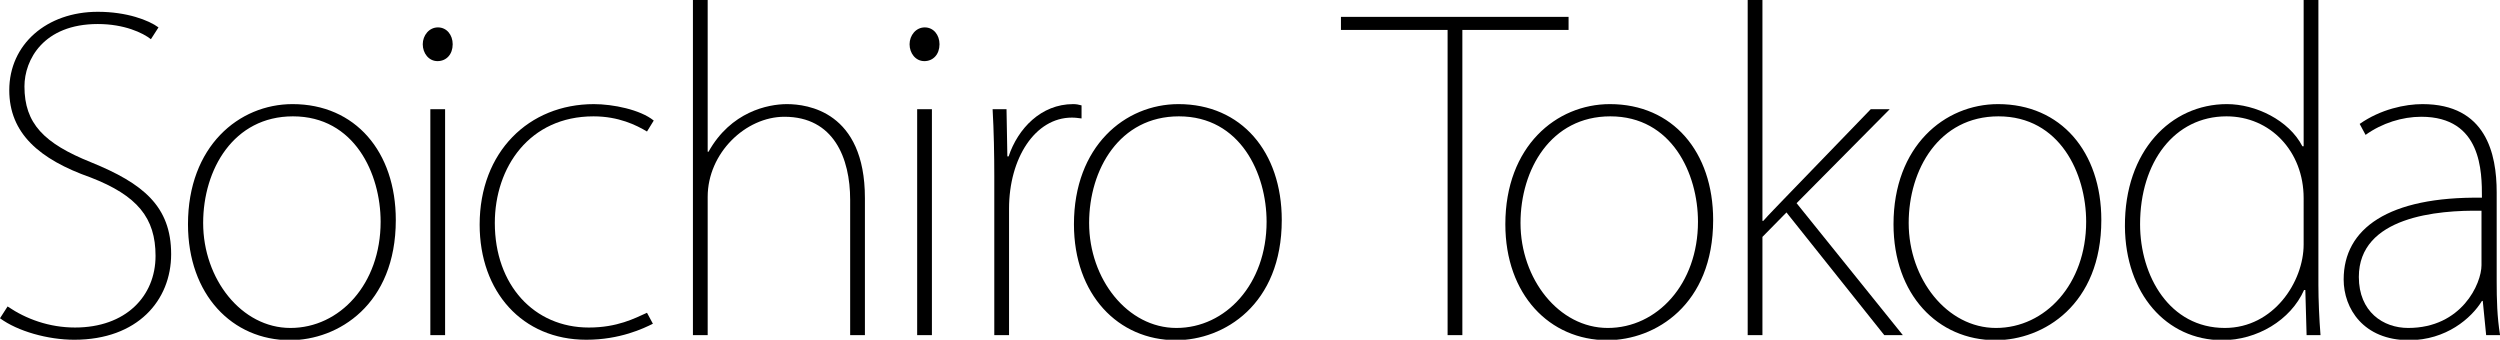
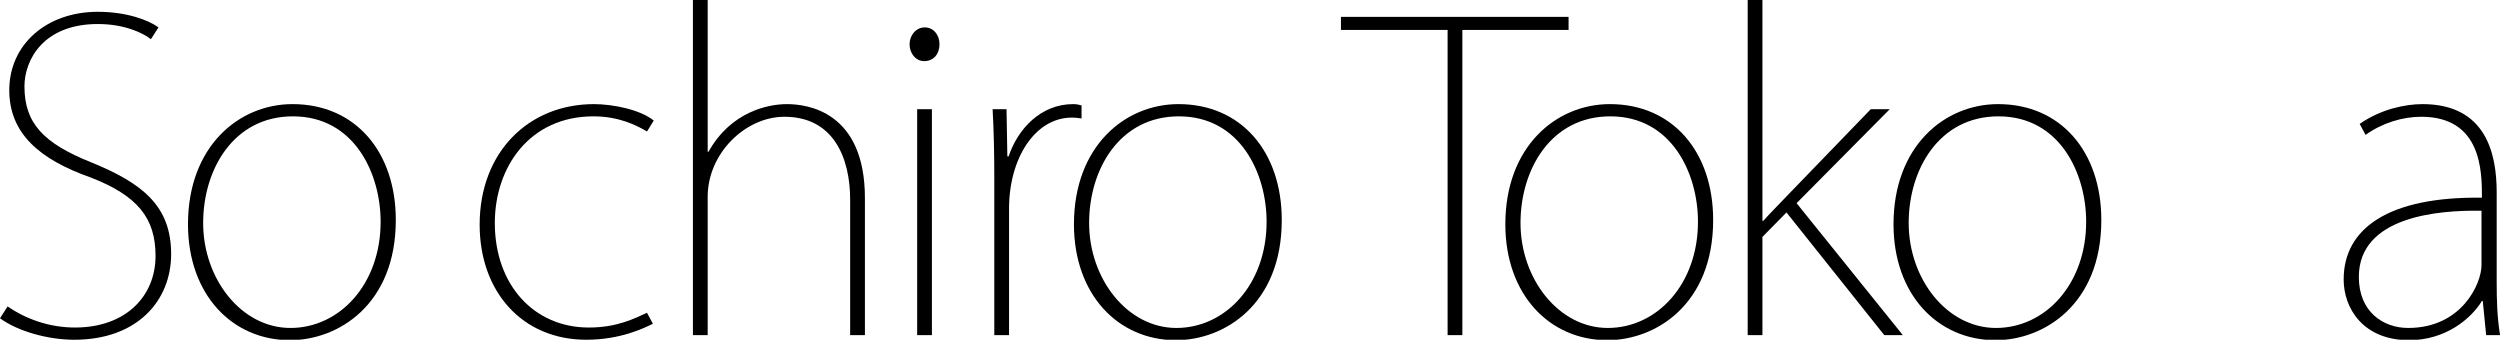
<svg xmlns="http://www.w3.org/2000/svg" version="1.1" id="レイヤー_1" x="0px" y="0px" width="500px" height="67.949px" viewBox="0 0 500 67.949" enable-background="new 0 0 500 67.949" xml:space="preserve">
  <g>
    <path d="M30.182,7.84C28.58,6.576,24.87,4.805,19.559,4.805C8.684,4.805,4.89,11.971,4.89,17.283   c0,7.418,3.878,11.381,13.32,15.175c10.37,4.216,16.019,8.768,16.019,18.379c0,9.189-6.661,17.113-19.391,17.113   C9.61,67.949,3.541,66.266,0,63.651l1.517-2.36c3.709,2.528,8.346,4.214,13.489,4.214c10.117,0,16.103-6.237,16.103-14.332   c0-7.588-3.625-12.055-12.983-15.68C7.84,31.868,1.855,26.64,1.855,18.041c0-9.189,7.502-15.681,17.704-15.681   c5.817,0,10.201,1.687,12.14,3.12L30.182,7.84z" />
    <path d="M79.16,44.007c0,16.946-11.55,24.028-21.161,24.028c-11.549,0-20.402-9.105-20.402-23.185   c0-15.597,10.201-24.027,20.908-24.027C71.066,20.824,79.16,30.35,79.16,44.007z M58.588,23.269   c-11.887,0-17.957,10.622-17.957,21.329c0,11.213,7.671,20.993,17.452,20.993c9.863,0,18.042-8.768,18.042-21.245   C76.125,34.733,70.897,23.269,58.588,23.269z" />
-     <path d="M87.502,12.224c-1.771,0-2.951-1.602-2.951-3.373c0-1.77,1.264-3.372,3.035-3.372c1.771,0,2.951,1.518,2.951,3.372   C90.537,10.875,89.272,12.224,87.502,12.224z M89.019,67.023h-2.951V21.834h2.951V67.023z" />
    <path d="M130.58,64.747c-1.854,0.928-6.576,3.202-13.32,3.202c-12.814,0-21.33-9.609-21.33-23.014   c0-14.585,9.864-24.111,22.848-24.111c3.793,0,9.273,1.096,11.971,3.288l-1.349,2.192c-2.108-1.265-5.648-3.035-10.707-3.035   c-12.814,0-19.728,10.201-19.728,21.329c0,12.393,7.84,20.908,18.8,20.908c5.733,0,9.189-1.854,11.634-2.951L130.58,64.747z" />
    <path d="M172.983,67.023h-2.951V39.961c0-8.346-3.288-16.608-13.152-16.608c-7.756,0-15.344,7.25-15.344,16.019v27.652h-2.951V0   h2.951v30.35h0.169c4.469-8.01,11.887-9.526,15.681-9.526c4.047,0,15.597,1.433,15.597,18.799V67.023z" />
    <path d="M184.866,12.224c-1.771,0-2.951-1.602-2.951-3.373c0-1.77,1.264-3.372,3.035-3.372s2.951,1.518,2.951,3.372   C187.9,10.875,186.636,12.224,184.866,12.224z M186.383,67.023h-2.951V21.834h2.951V67.023z" />
    <path d="M216.31,23.689c-0.759-0.084-1.18-0.168-1.939-0.168c-7.334,0-12.562,8.093-12.562,18.209v25.292h-2.951V35.155   c0-4.13-0.084-8.936-0.337-13.321h2.782l0.169,9.443h0.253c1.855-5.564,6.492-10.454,12.899-10.454c0.59,0,1.096,0.084,1.686,0.253   V23.689z" />
    <path d="M256.353,44.007c0,16.946-11.55,24.028-21.162,24.028c-11.549,0-20.402-9.105-20.402-23.185   c0-15.597,10.201-24.027,20.908-24.027C248.259,20.824,256.353,30.35,256.353,44.007z M235.781,23.269   c-11.887,0-17.957,10.622-17.957,21.329c0,11.213,7.671,20.993,17.452,20.993c9.863,0,18.042-8.768,18.042-21.245   C253.317,34.733,248.09,23.269,235.781,23.269z" />
    <path d="M313.716,5.985h-21.244v61.038h-2.952V5.985H268.19V3.372h45.525V5.985z" />
    <path d="M342.631,44.007c0,16.946-11.552,24.028-21.162,24.028c-11.552,0-20.401-9.105-20.401-23.185   c0-15.597,10.201-24.027,20.907-24.027C334.535,20.824,342.631,30.35,342.631,44.007z M322.06,23.269   c-11.889,0-17.958,10.622-17.958,21.329c0,11.213,7.672,20.993,17.451,20.993c9.864,0,18.042-8.768,18.042-21.245   C339.595,34.733,334.367,23.269,322.06,23.269z" />
    <path d="M380.564,67.023h-3.711l-19.56-24.533l-4.806,4.888v19.645h-2.949V0h2.949v44.175h0.169   c1.098-1.262,3.121-3.287,4.553-4.804l16.947-17.537h3.794l-18.633,18.801L380.564,67.023z" />
    <path d="M420.265,44.007c0,16.946-11.549,24.028-21.16,24.028c-11.55,0-20.402-9.105-20.402-23.185   c0-15.597,10.201-24.027,20.91-24.027C412.173,20.824,420.265,30.35,420.265,44.007z M399.694,23.269   c-11.886,0-17.957,10.622-17.957,21.329c0,11.213,7.674,20.993,17.453,20.993c9.865,0,18.042-8.768,18.042-21.245   C417.232,34.733,412.005,23.269,399.694,23.269z" />
-     <path d="M463.68,56.99c0,2.951,0.168,6.829,0.422,10.033h-2.782l-0.254-9.021h-0.254c-2.696,6.071-9.443,10.033-16.354,10.033   c-11.213,0-19.39-9.357-19.473-22.763c-0.085-15.091,9.189-24.449,20.398-24.449c5.735,0,12.394,3.204,15.093,8.43h0.254V0h2.95   V56.99z M460.729,39.623c0-9.357-6.661-16.354-15.429-16.354c-10.368,0-17.284,9.105-17.284,21.582   c0,10.369,5.903,20.739,16.948,20.739c9.779,0,15.765-9.273,15.765-16.691V39.623z" />
    <path d="M499.336,56.316c0,3.541,0.085,7.081,0.676,10.707h-2.782l-0.676-6.83h-0.168c-2.106,3.458-7.166,7.842-14.585,7.842   c-9.104,0-13.069-6.323-13.069-12.14c0-10.201,8.939-16.609,27.654-16.356c0-5.143,0-16.187-12.14-16.187   c-3.793,0-7.841,1.265-11.131,3.625l-1.18-2.193c4.216-2.951,9.107-3.961,12.562-3.961c12.732,0,14.839,9.948,14.839,17.62V56.316z    M496.3,42.153c-8.768-0.169-24.532,1.18-24.532,13.235c0,6.998,4.892,10.202,9.865,10.202c10.705,0,14.667-8.852,14.667-12.562   V42.153z" />
  </g>
</svg>